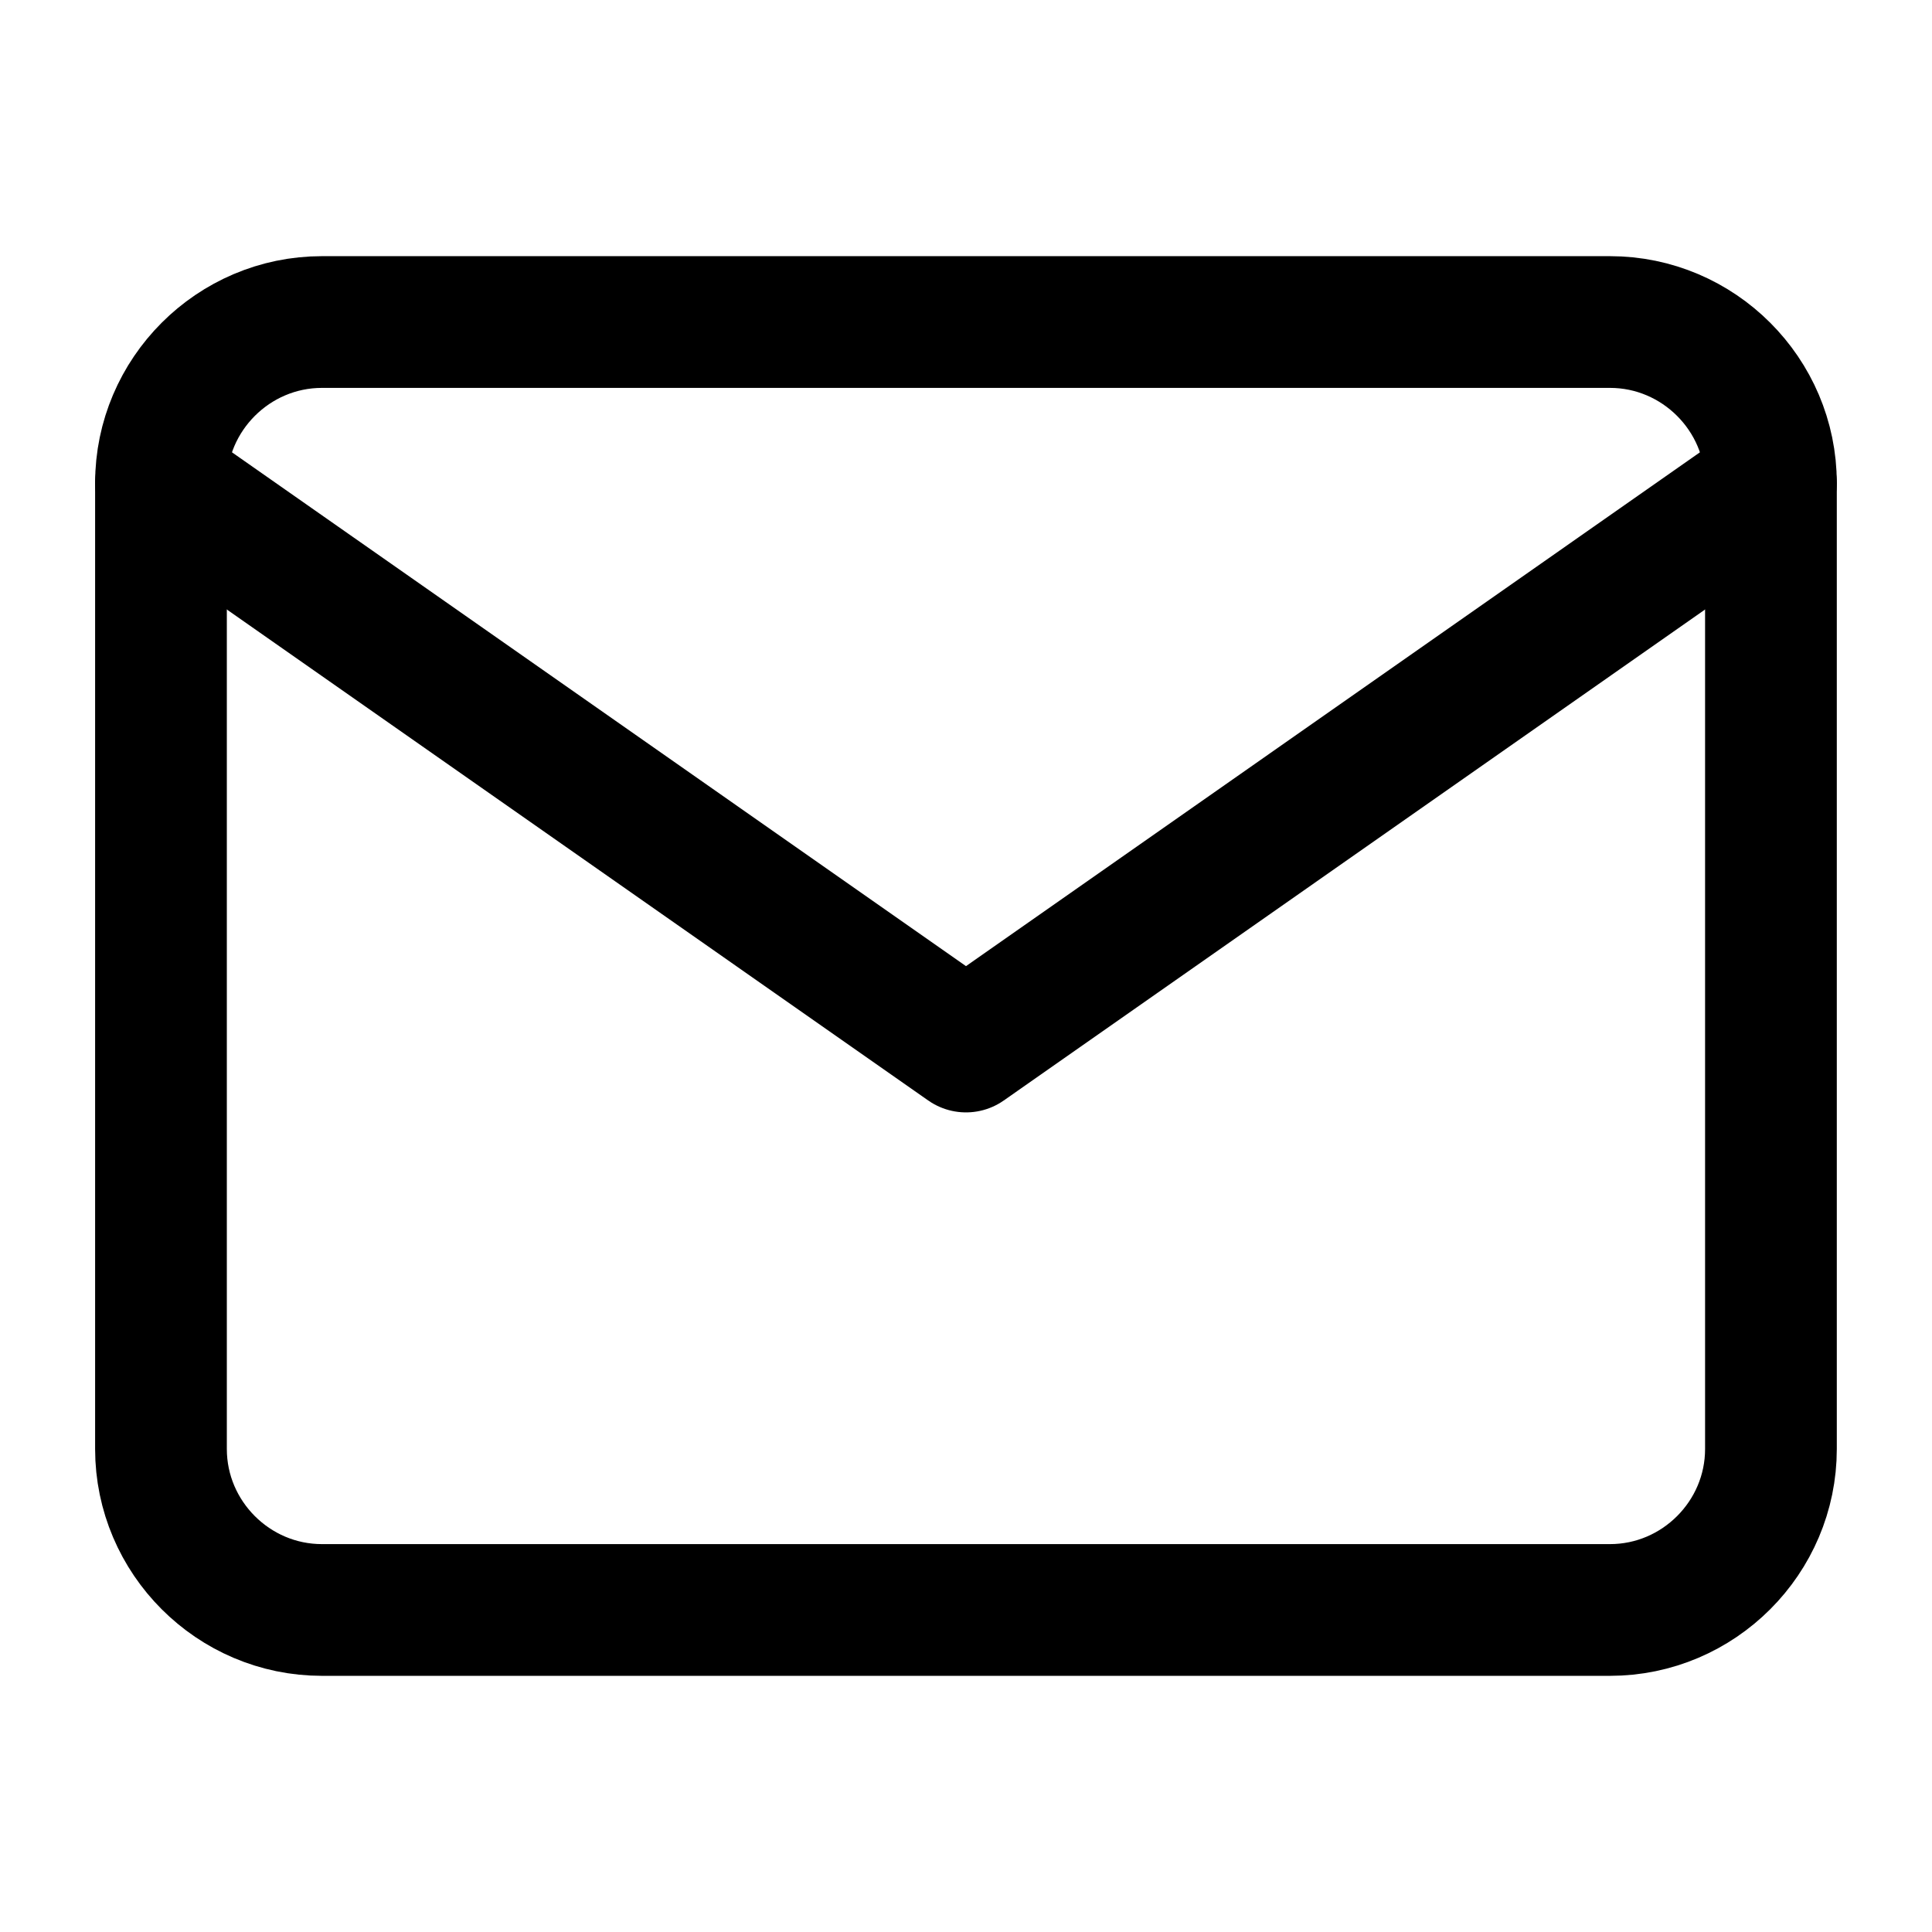
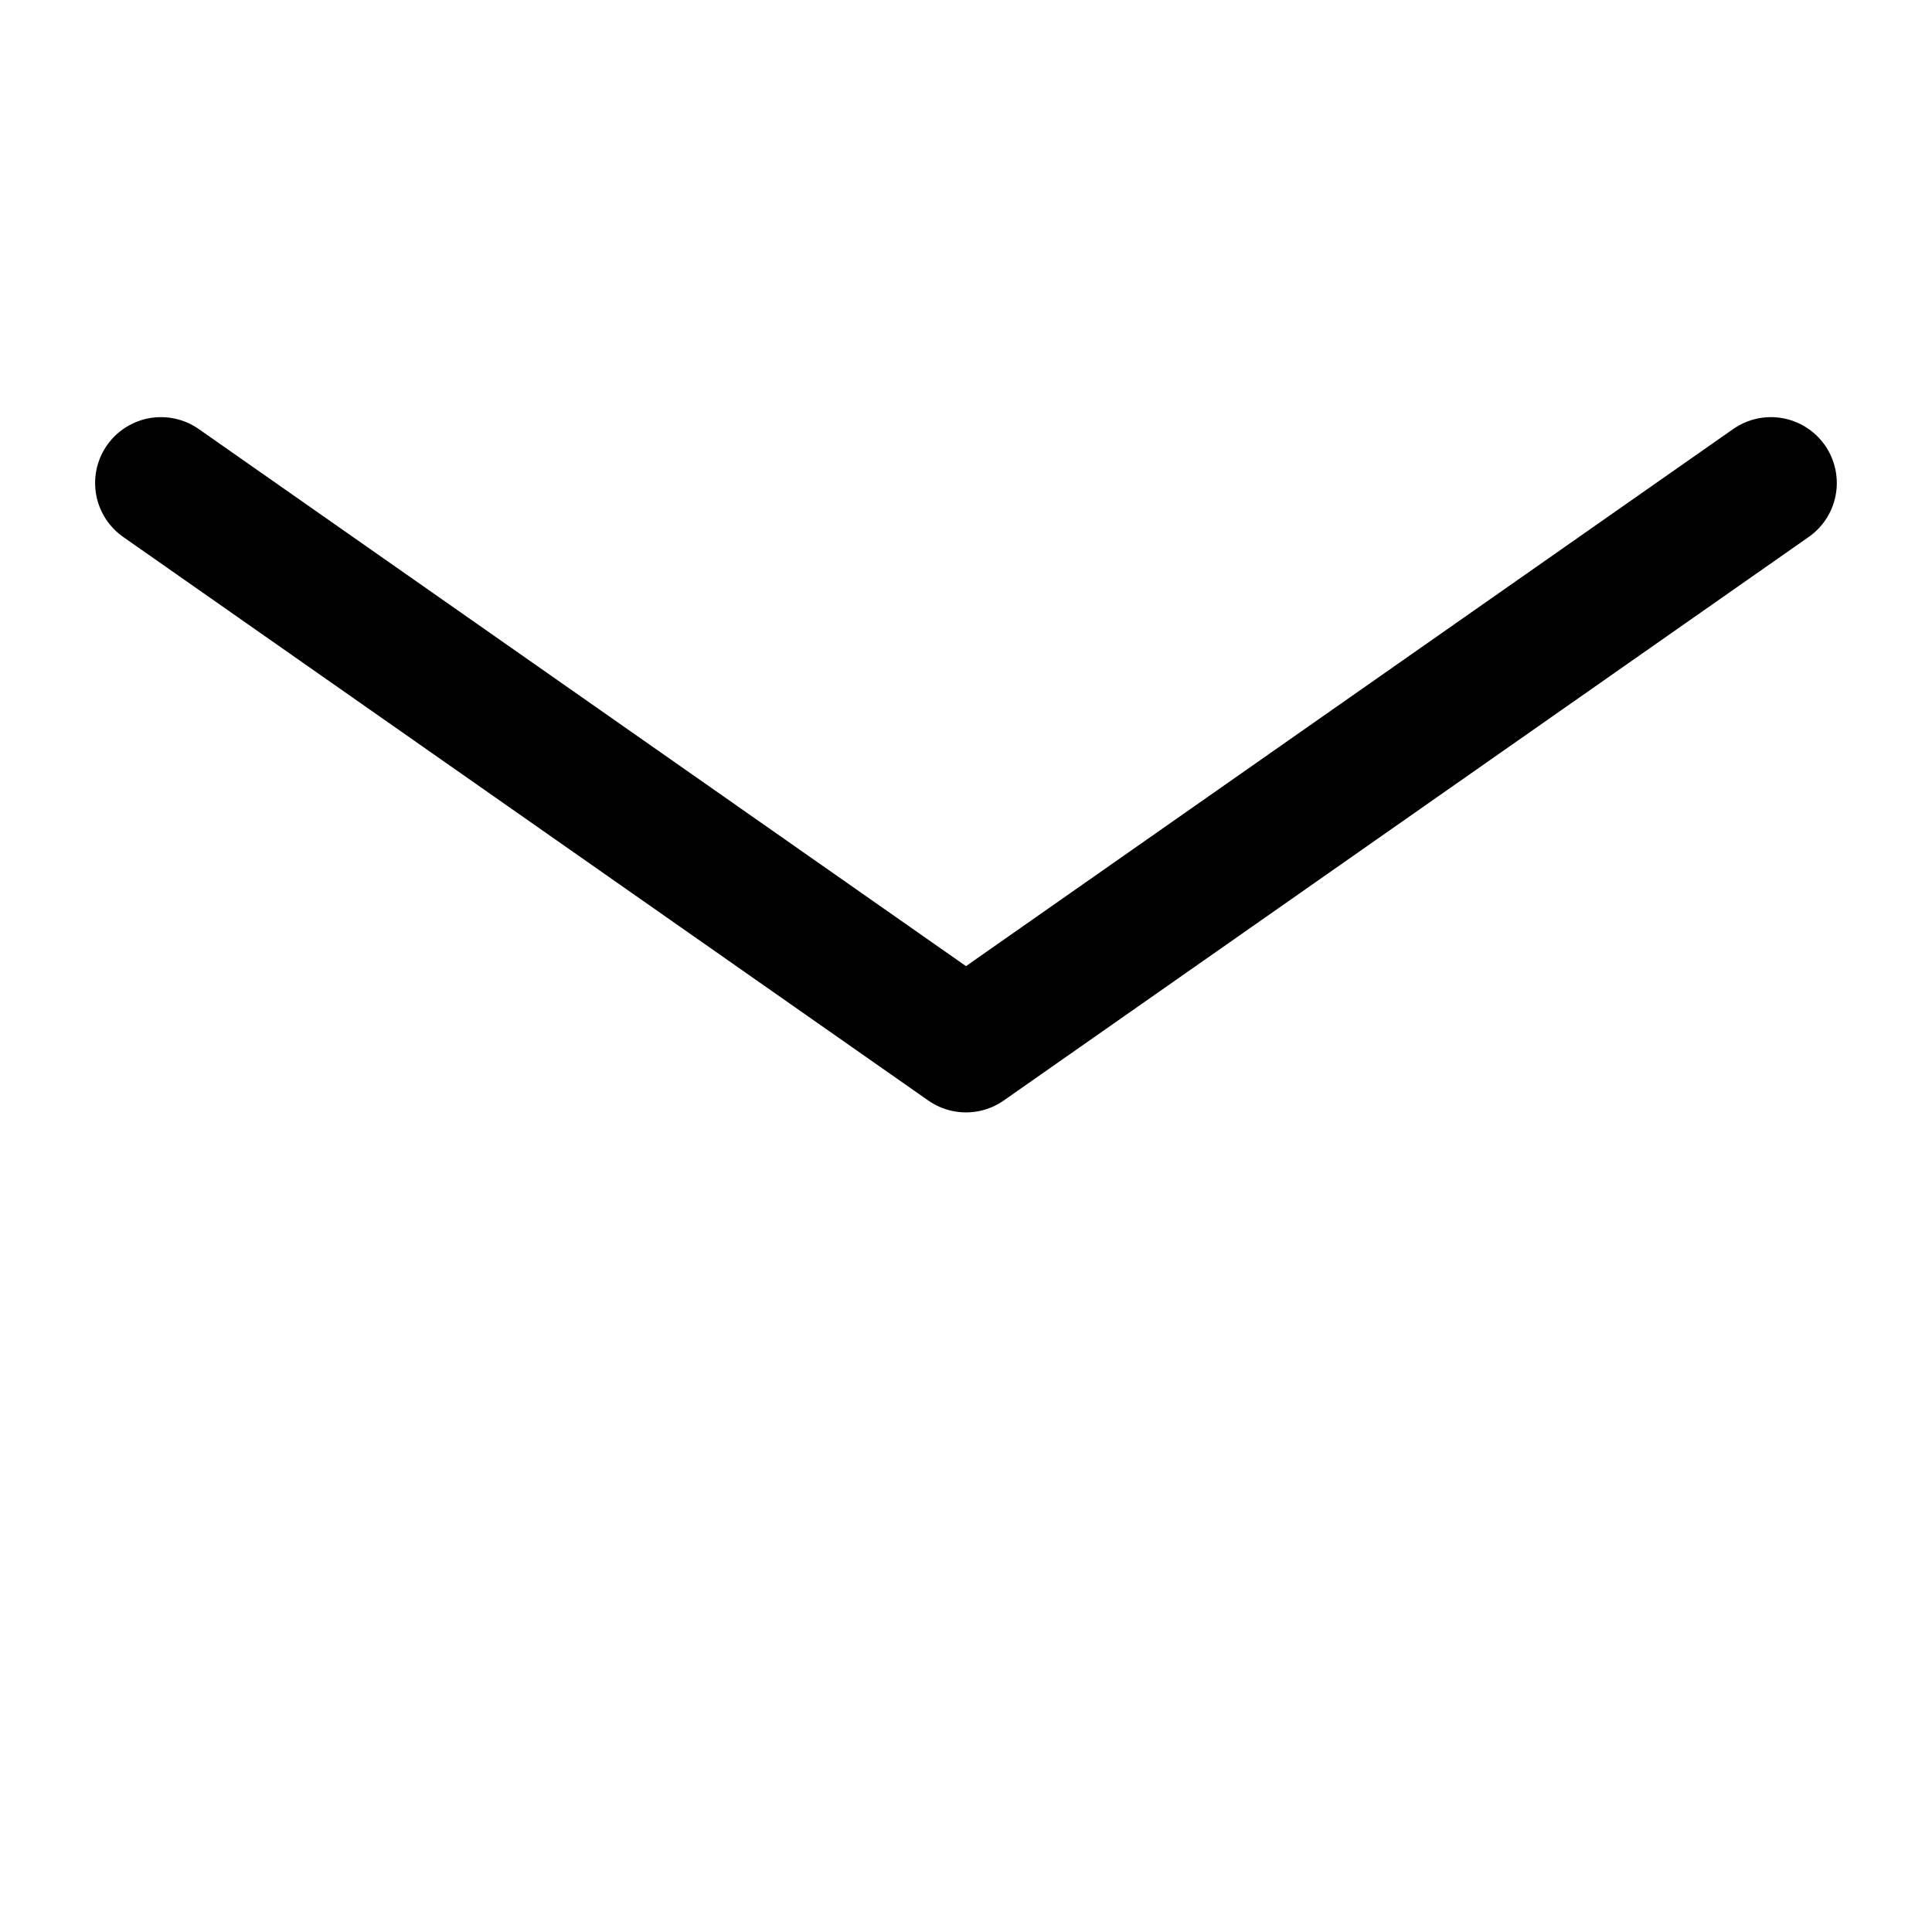
<svg xmlns="http://www.w3.org/2000/svg" width="22" height="22" viewBox="0 0 22 22" fill="none">
-   <path d="M3.666 3.667H18.333C19.341 3.667 20.166 4.492 20.166 5.5V16.5C20.166 17.508 19.341 18.333 18.333 18.333H3.666C2.658 18.333 1.833 17.508 1.833 16.5V5.5C1.833 4.492 2.658 3.667 3.666 3.667Z" stroke="black" stroke-width="1.5" stroke-linecap="round" stroke-linejoin="round" />
  <path d="M20.166 5.5L11 11.917L1.833 5.5" stroke="black" stroke-width="1.5" stroke-linecap="round" stroke-linejoin="round" />
</svg>